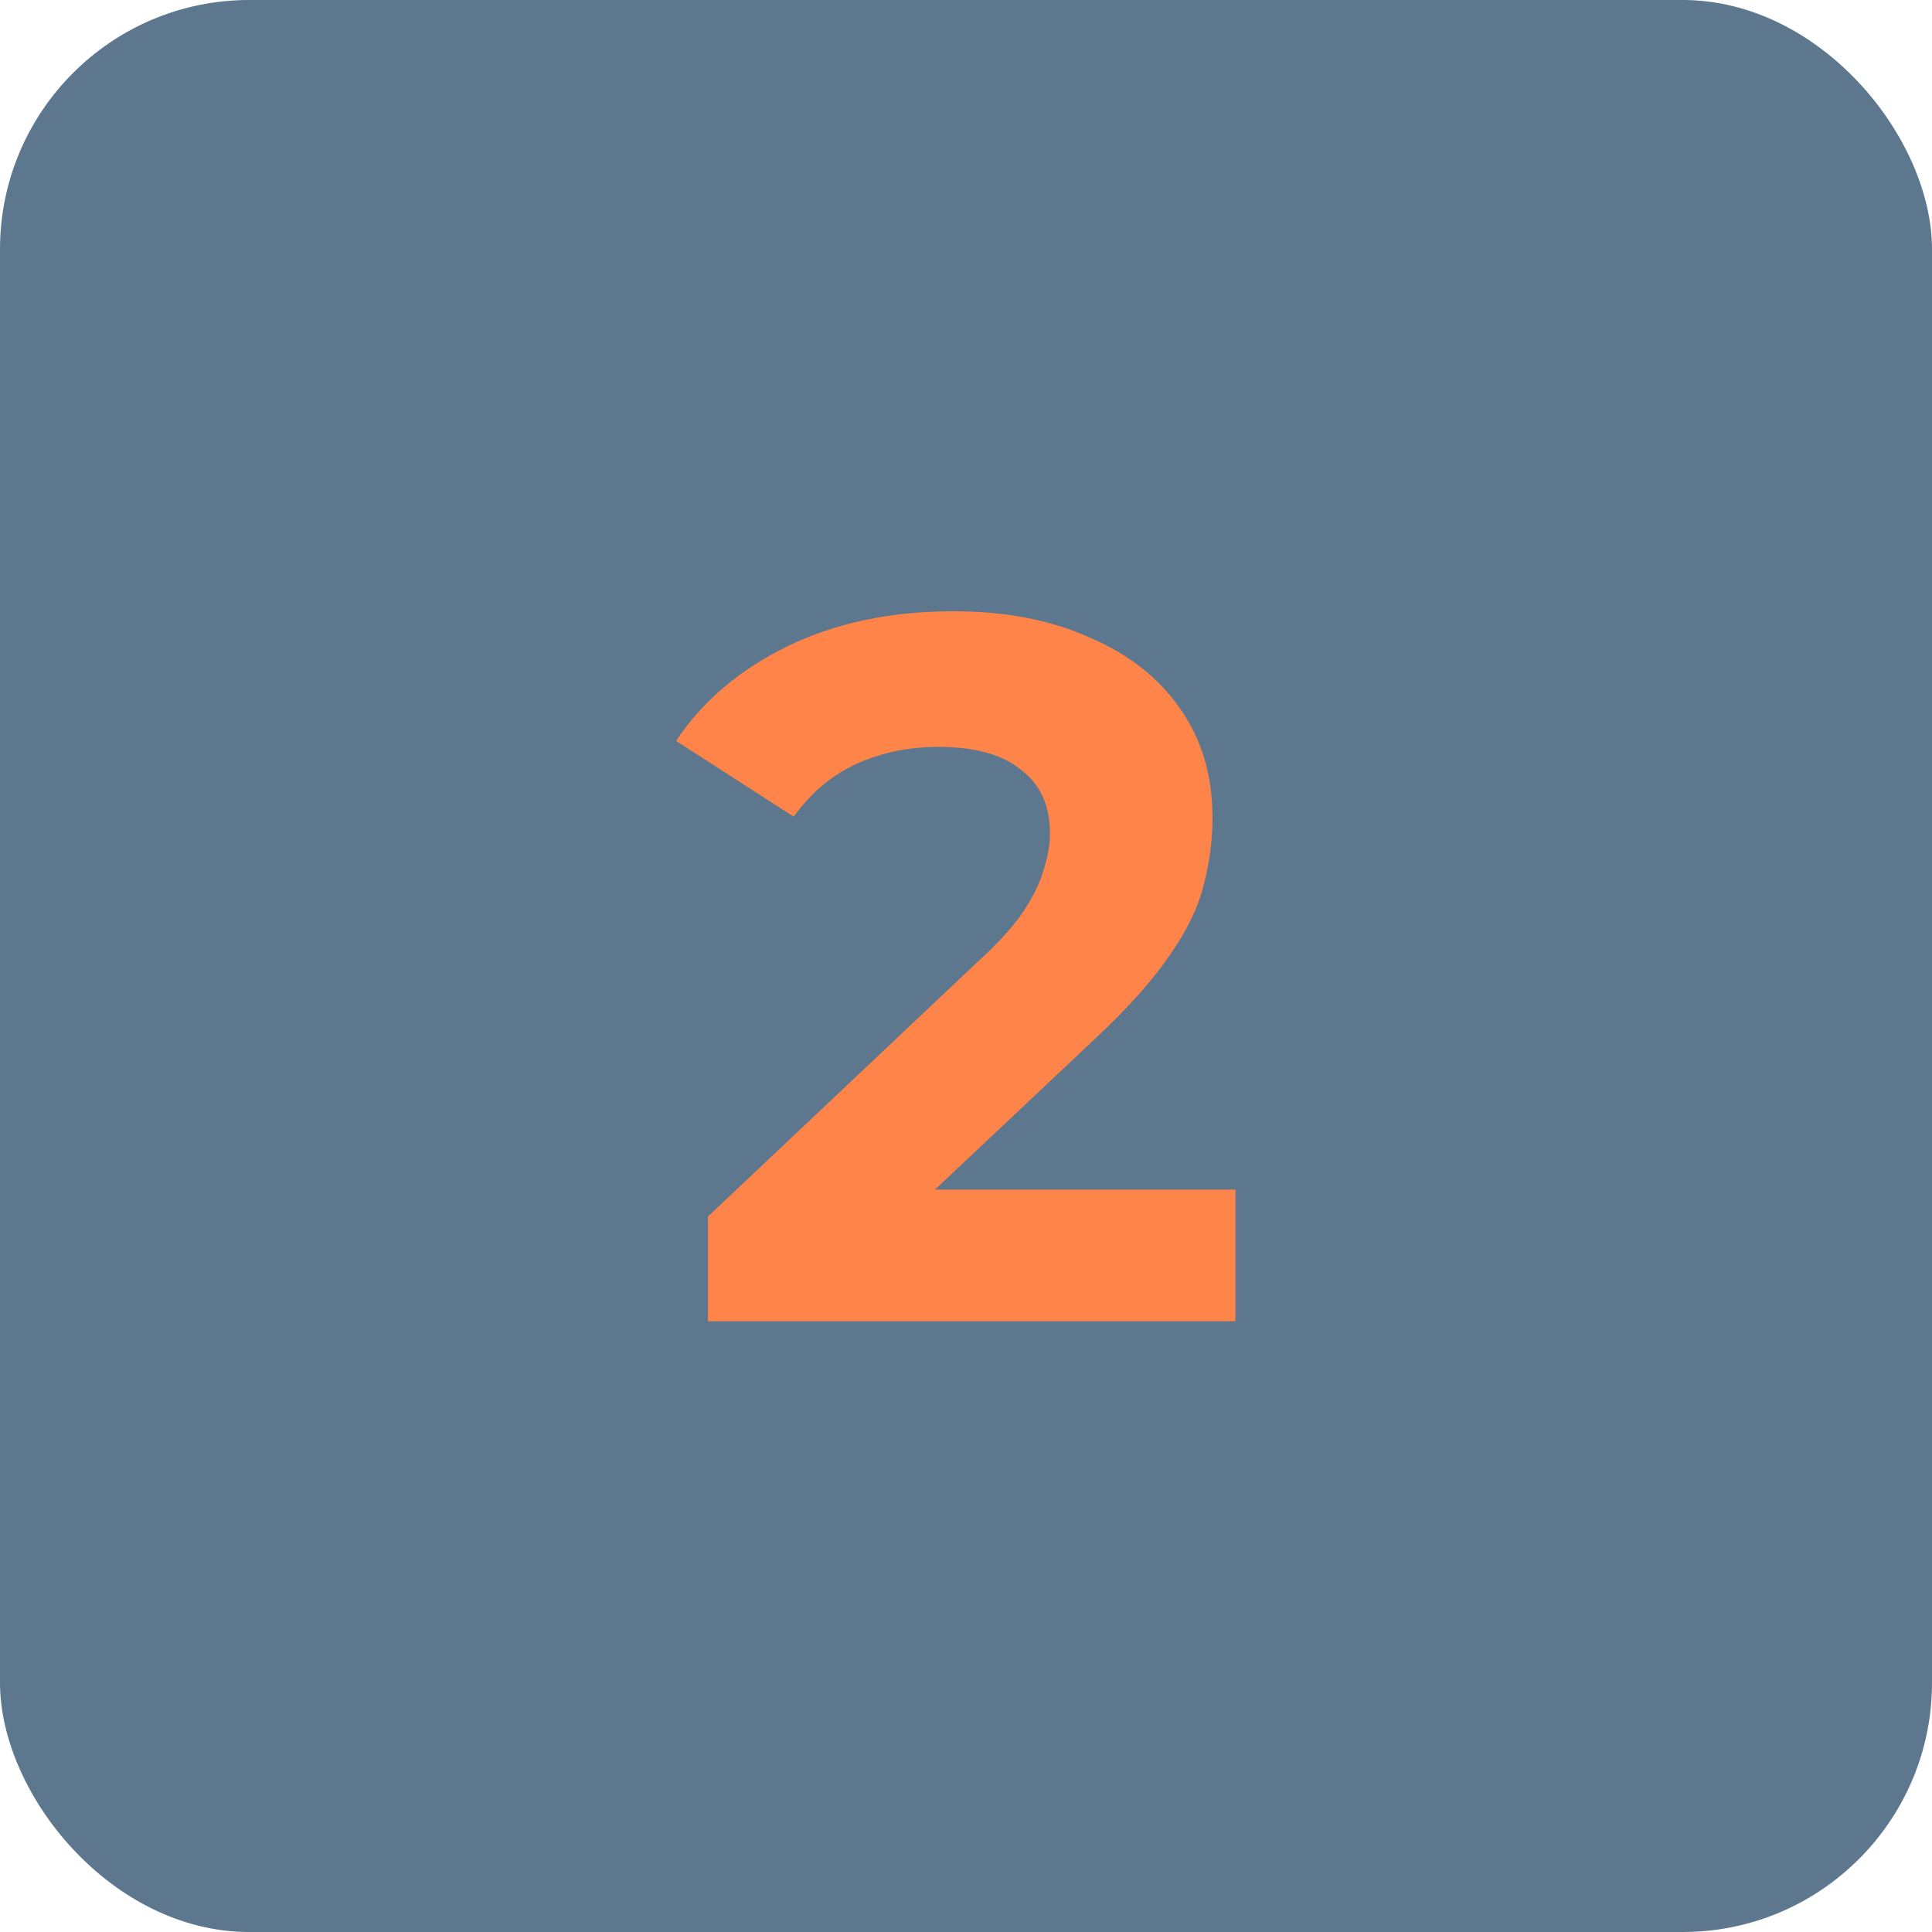
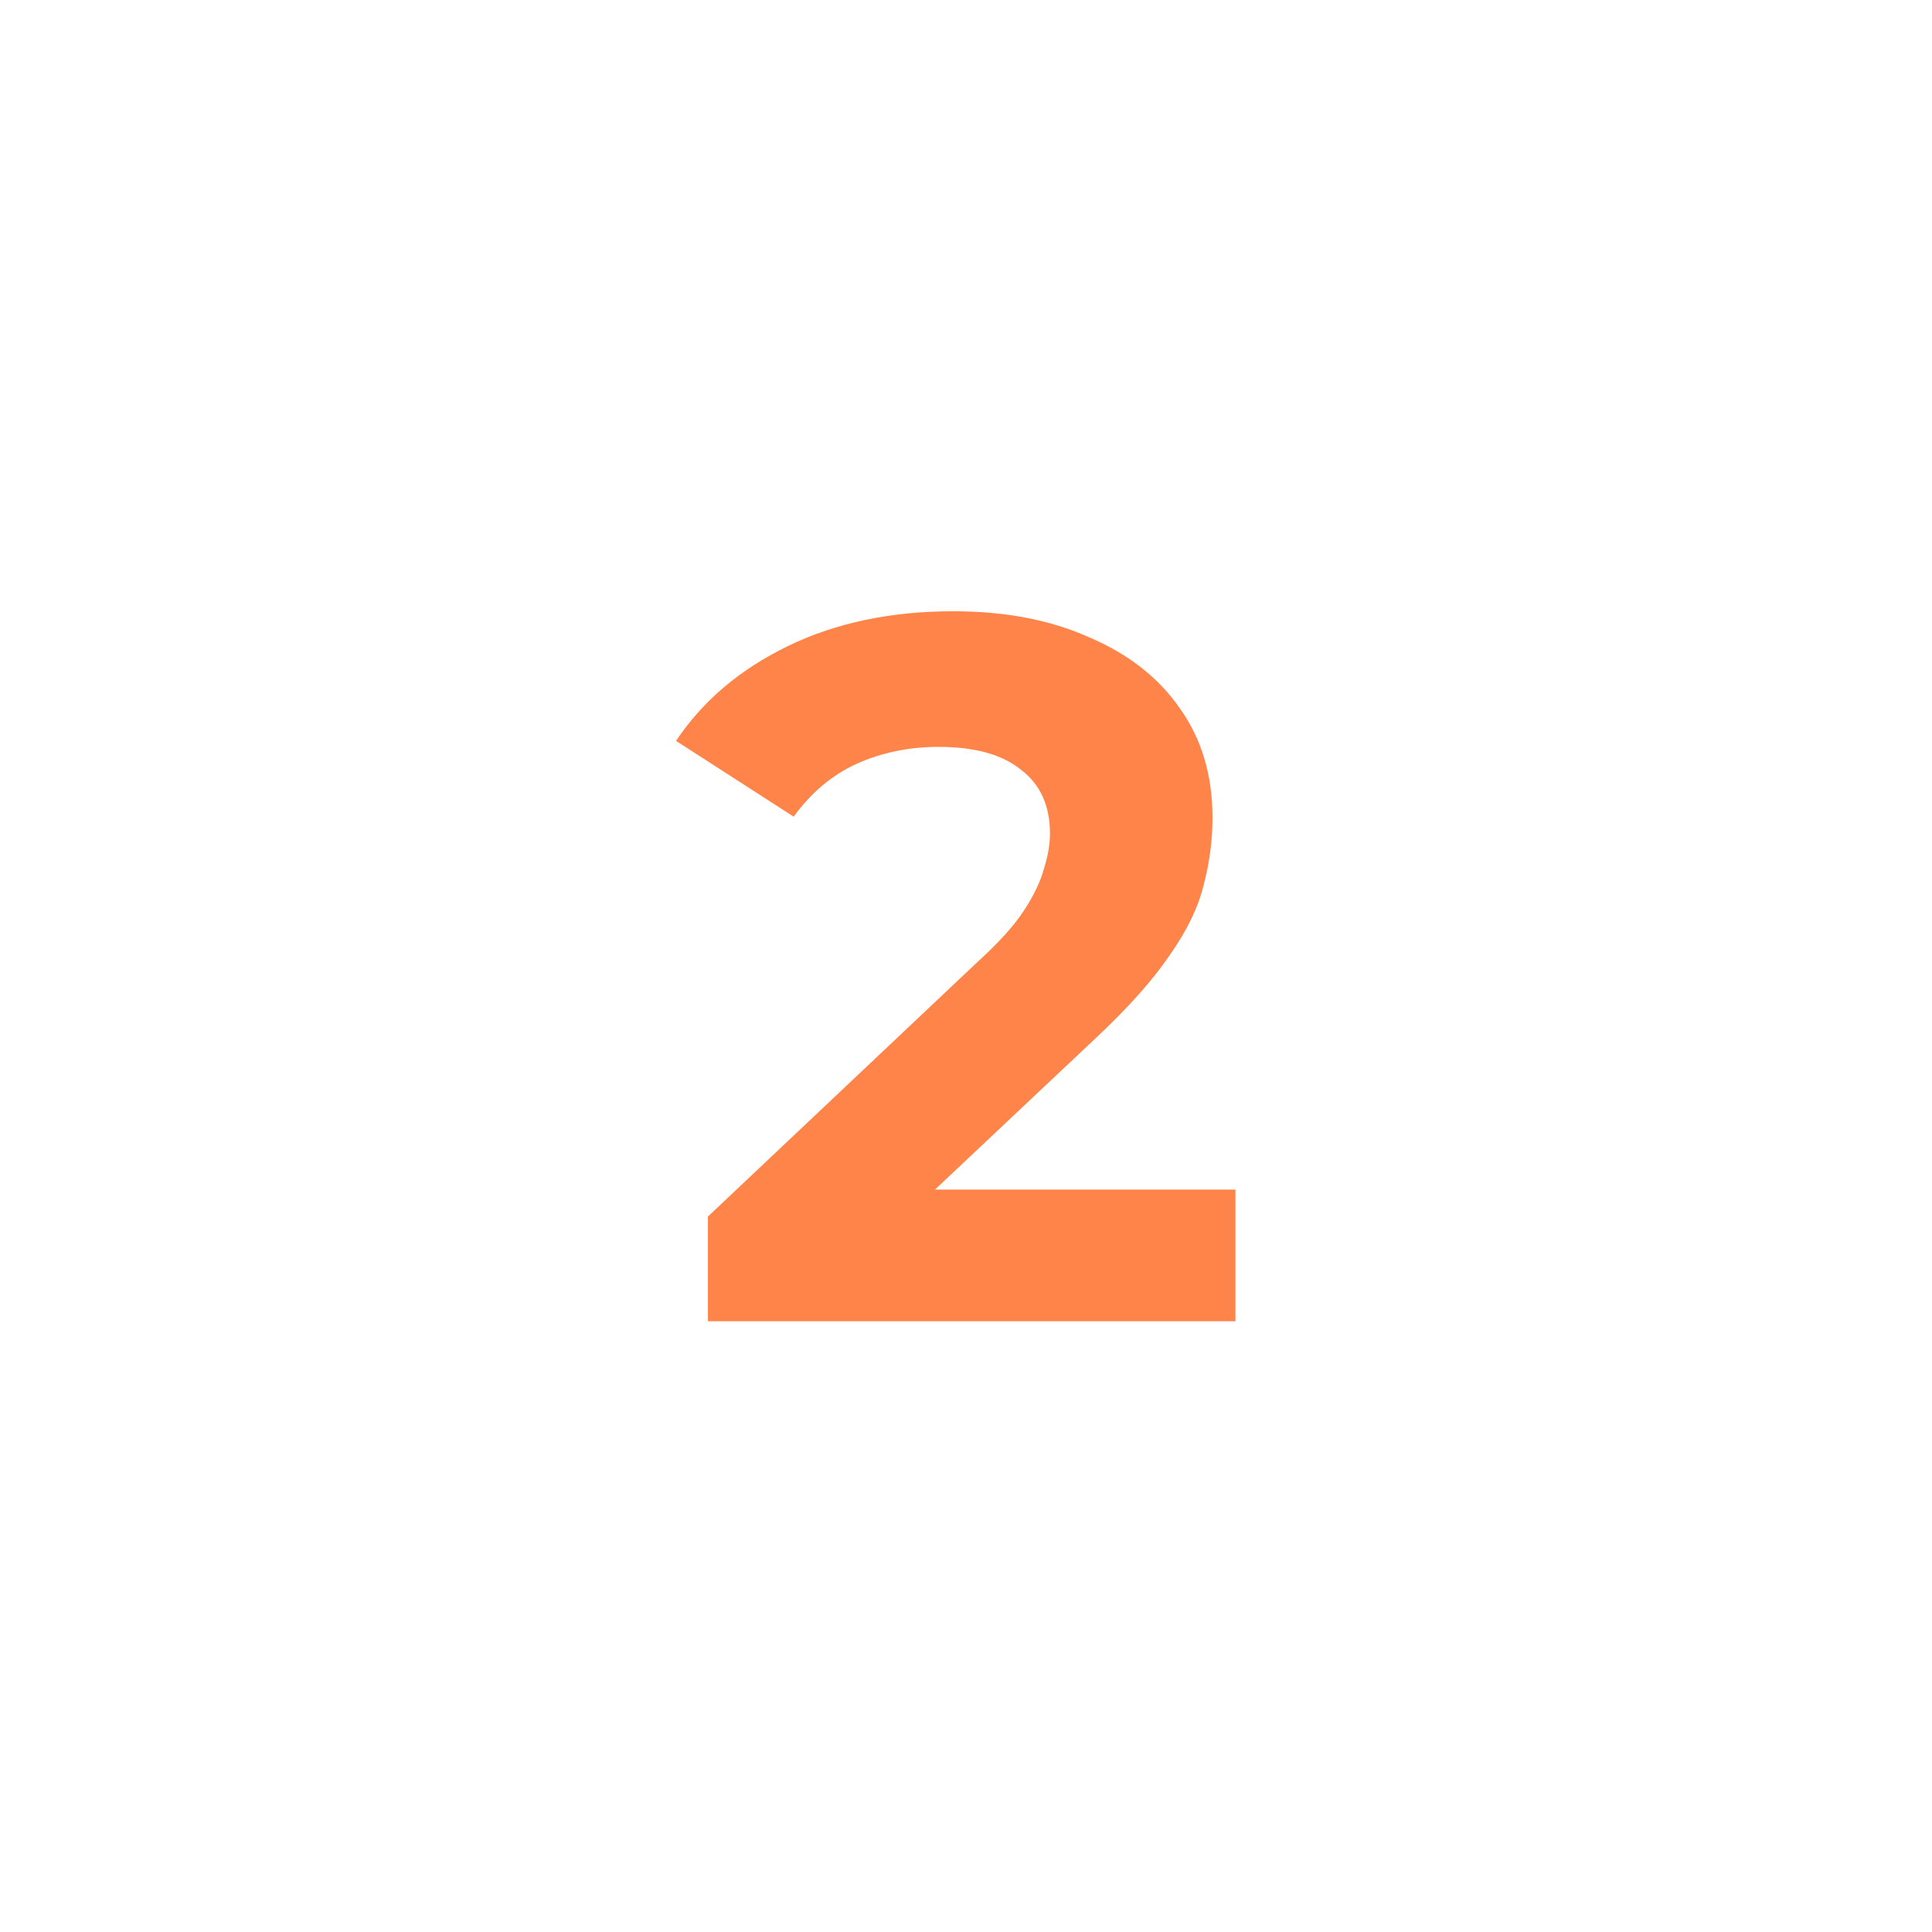
<svg xmlns="http://www.w3.org/2000/svg" width="310" height="310" viewBox="0 0 310 310" fill="none">
-   <rect width="310" height="310" rx="40" fill="#5C778E" />
  <path d="M113.592 212V195.2L156.793 154.4C160.206 151.307 162.713 148.533 164.313 146.08C165.913 143.627 166.979 141.387 167.513 139.36C168.153 137.333 168.473 135.467 168.473 133.76C168.473 129.28 166.926 125.867 163.833 123.52C160.846 121.067 156.419 119.84 150.552 119.84C145.859 119.84 141.486 120.747 137.433 122.56C133.486 124.373 130.126 127.2 127.353 131.04L108.473 118.88C112.739 112.48 118.713 107.413 126.393 103.68C134.073 99.947 142.926 98.08 152.953 98.08C161.273 98.08 168.526 99.467 174.713 102.24C181.006 104.907 185.859 108.693 189.273 113.6C192.793 118.507 194.553 124.373 194.553 131.2C194.553 134.827 194.073 138.453 193.113 142.08C192.259 145.6 190.446 149.333 187.673 153.28C185.006 157.227 181.059 161.653 175.833 166.56L139.993 200.32L135.033 190.88H198.233V212H113.592Z" fill="#FF8449" />
</svg>